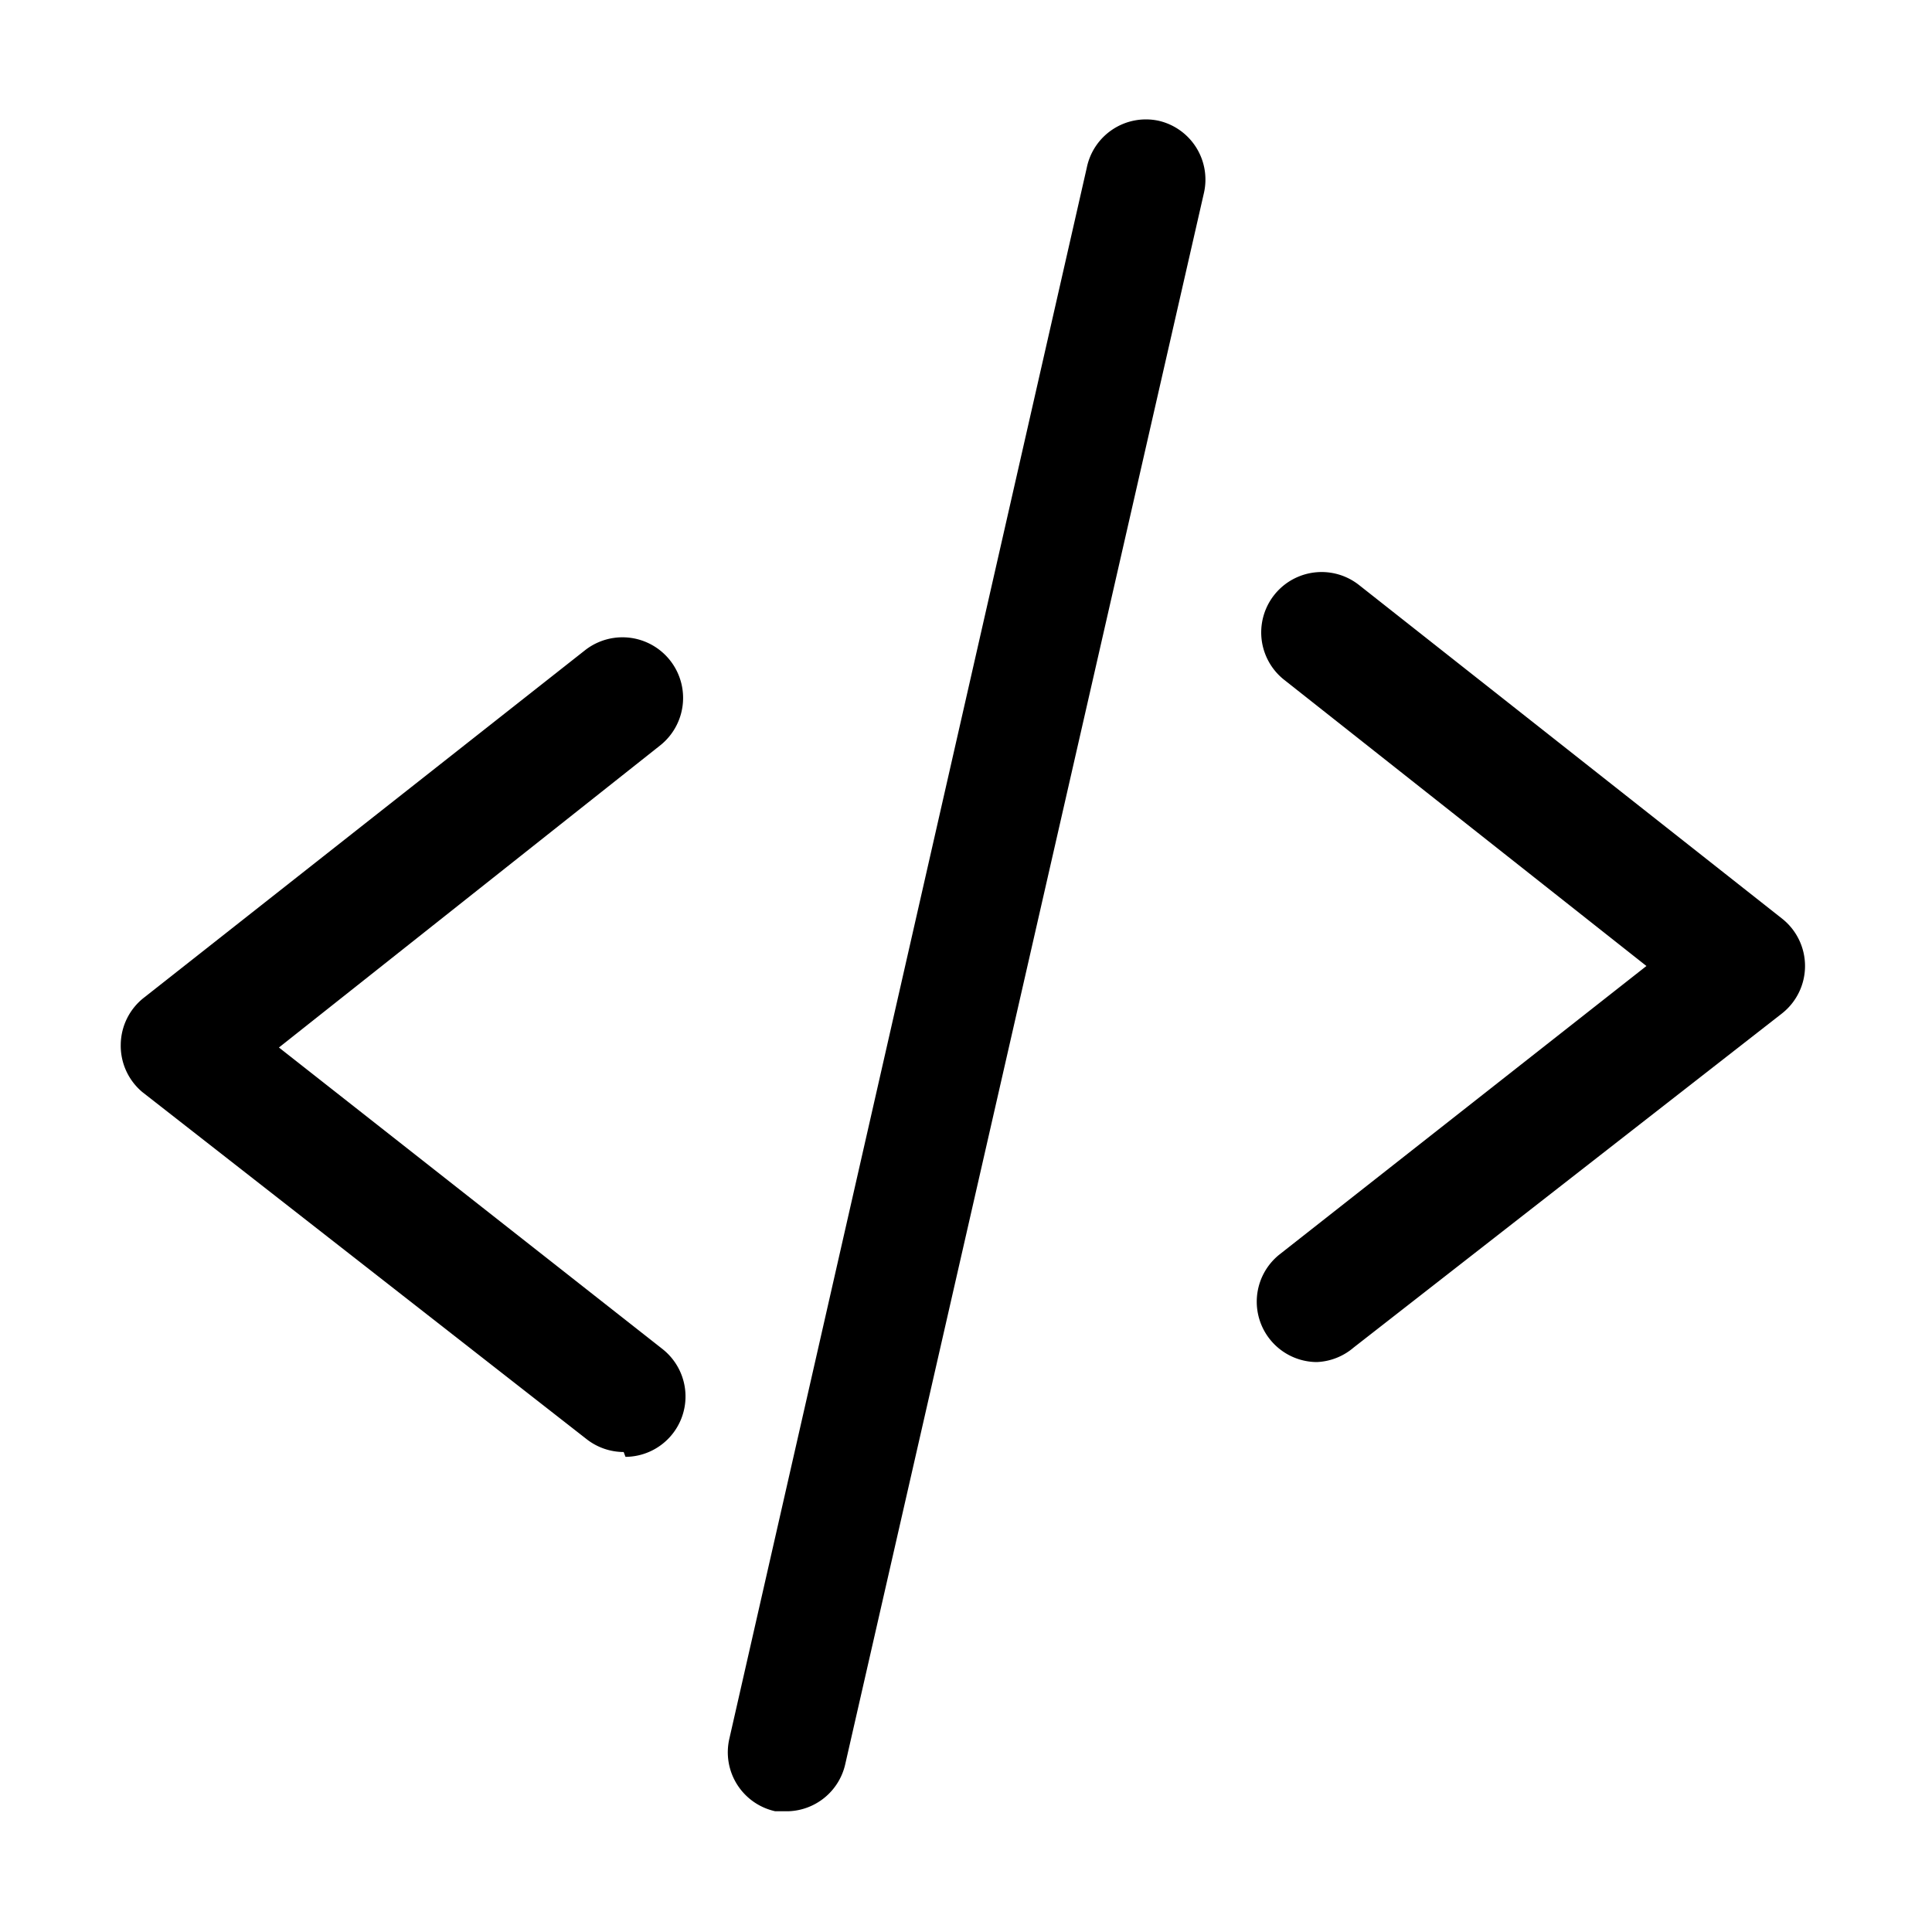
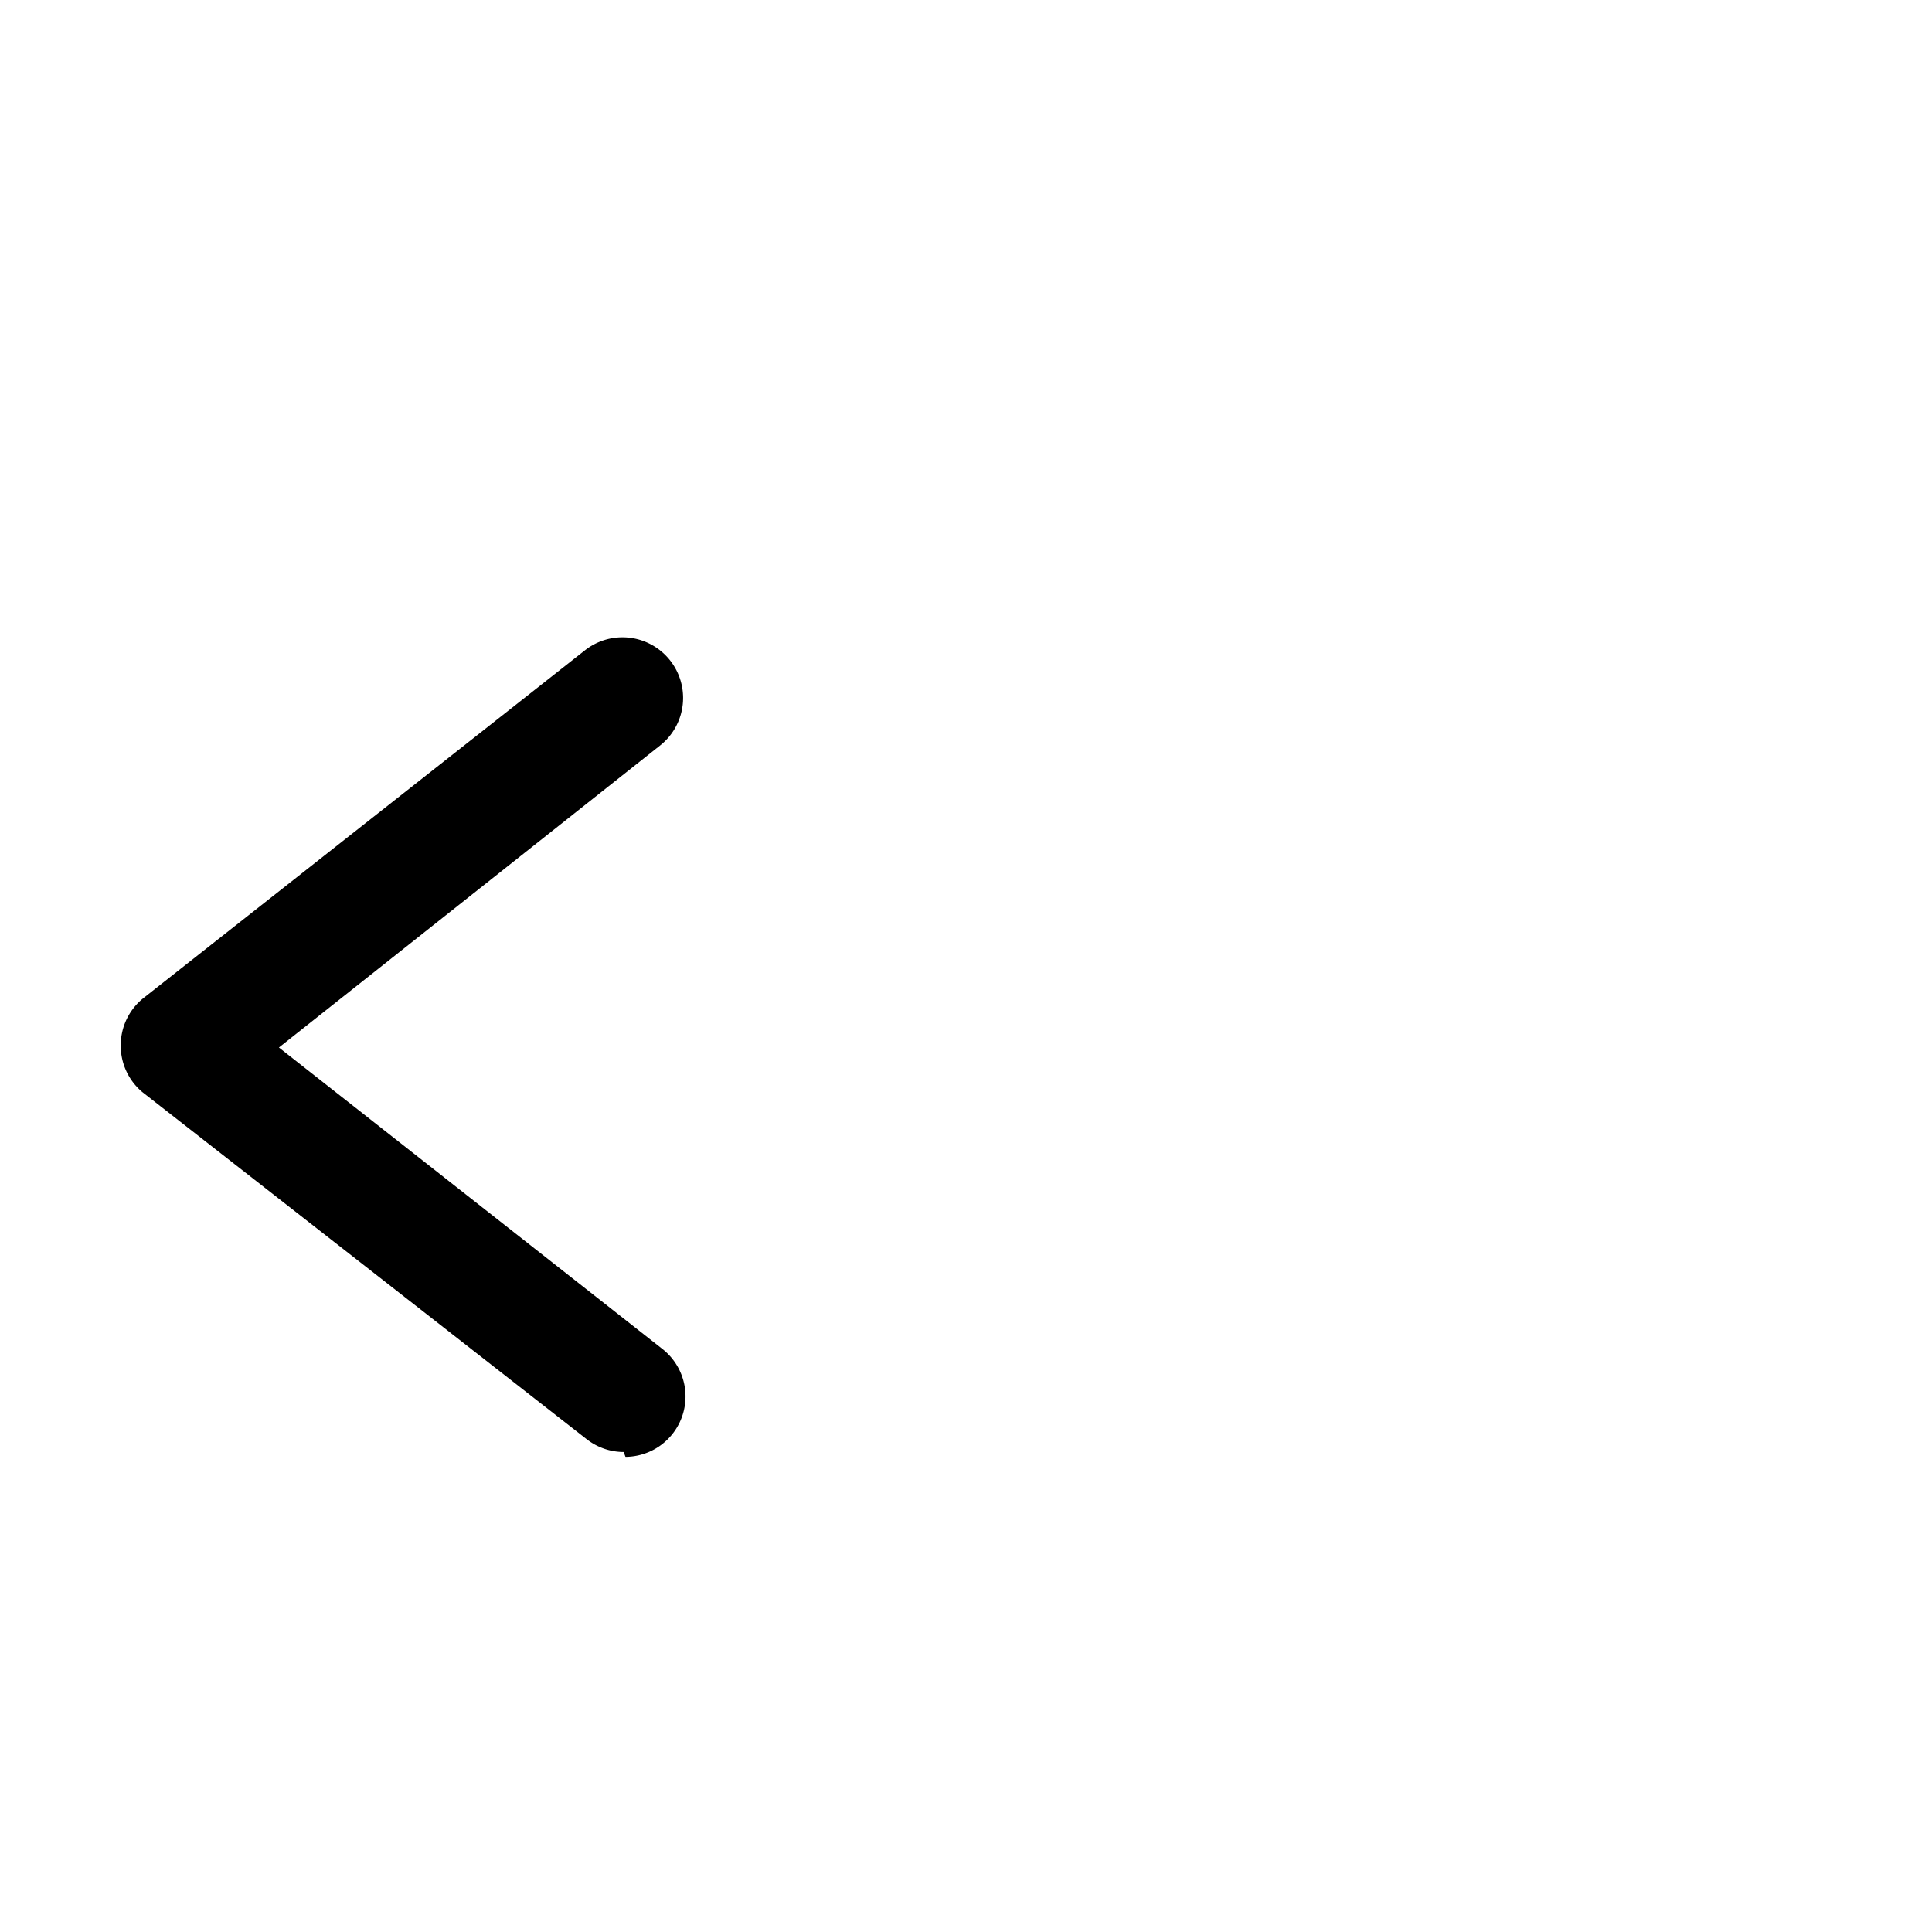
<svg xmlns="http://www.w3.org/2000/svg" height="512" viewBox="0 0 32 32" width="512">
  <g id="_8" data-name="8">
-     <path d="m21.81 22.56a1 1 0 0 1 -.62-1.78l6.08-4.78-6-4.74a1 1 0 1 1 1.24-1.57l7 5.52a1 1 0 0 1 0 1.58l-7.09 5.53a1 1 0 0 1 -.61.24z" />
    <path d="m10.33 24.05a1 1 0 0 1 -.61-.21l-7.36-5.75a1 1 0 0 1 -.36-.79 1 1 0 0 1 .39-.78l7.3-5.75a1 1 0 1 1 1.24 1.58l-6.31 5 6.36 5a1 1 0 0 1 -.62 1.78z" />
-     <path d="m13.06 30h-.22a1 1 0 0 1 -.76-1.2l5.92-26.02a1 1 0 0 1 1.19-.78 1 1 0 0 1 .75 1.2l-5.94 26.02a1 1 0 0 1 -.94.78z" />
  </g>
</svg>